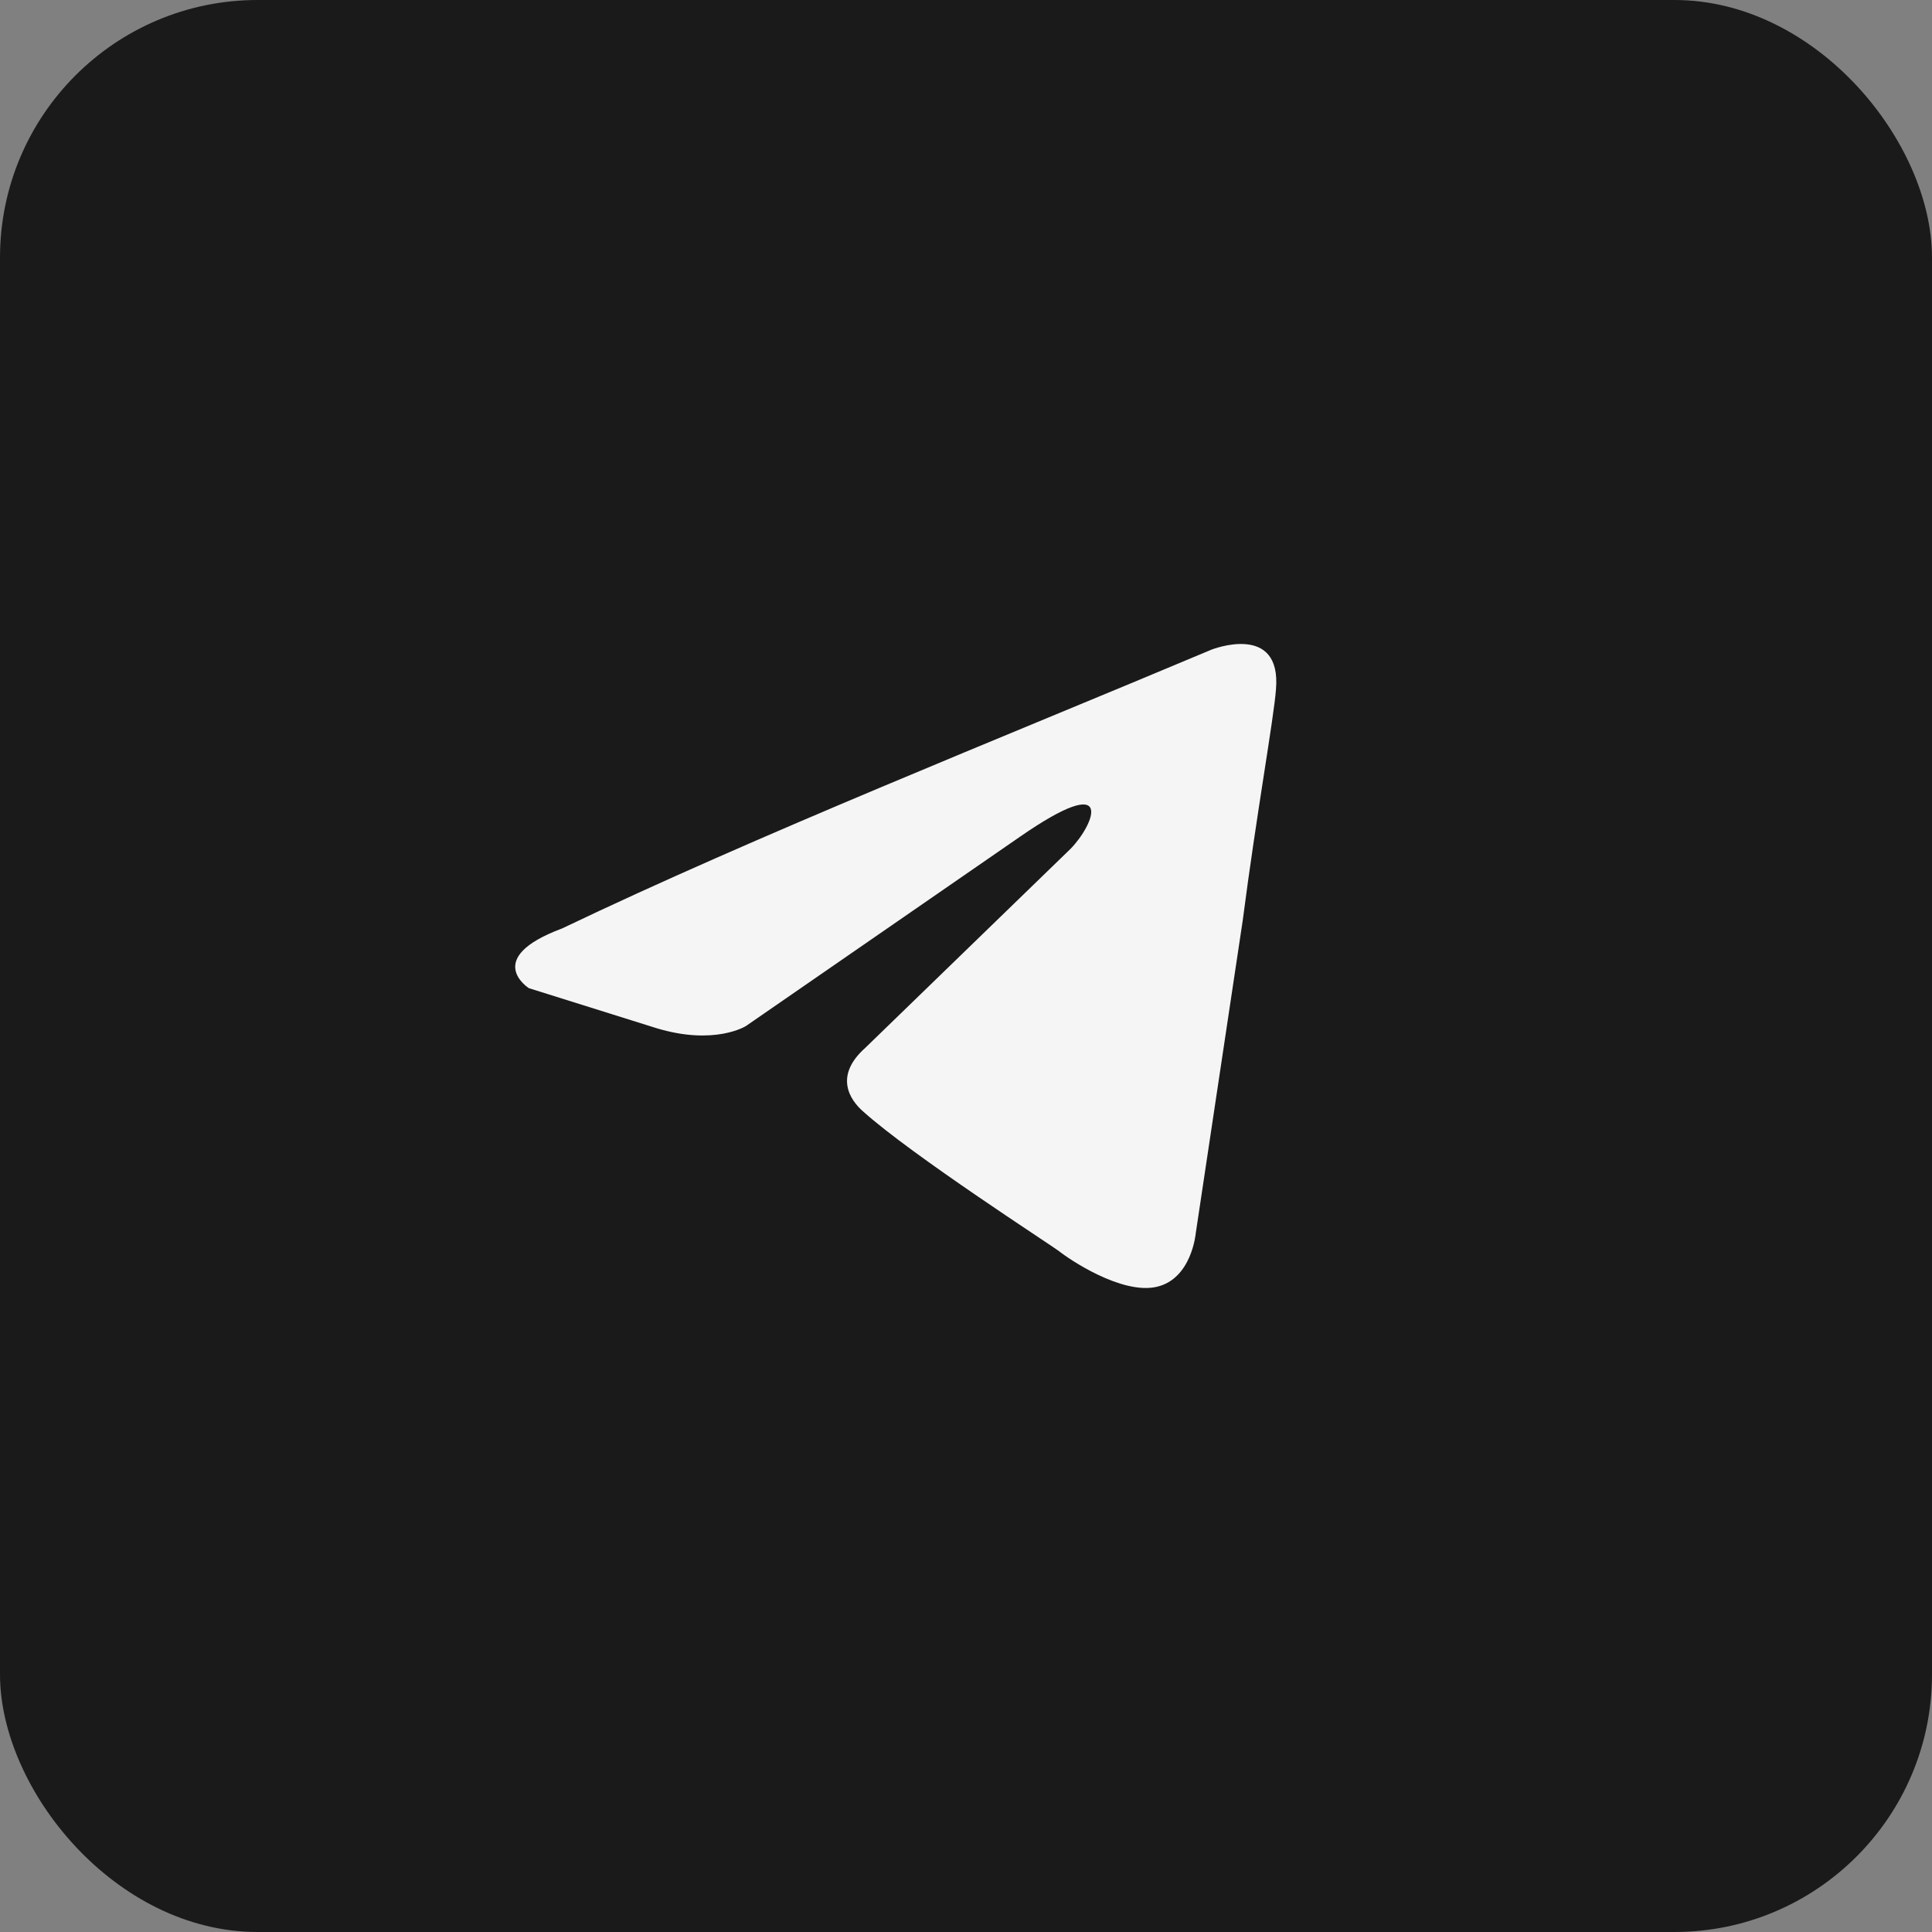
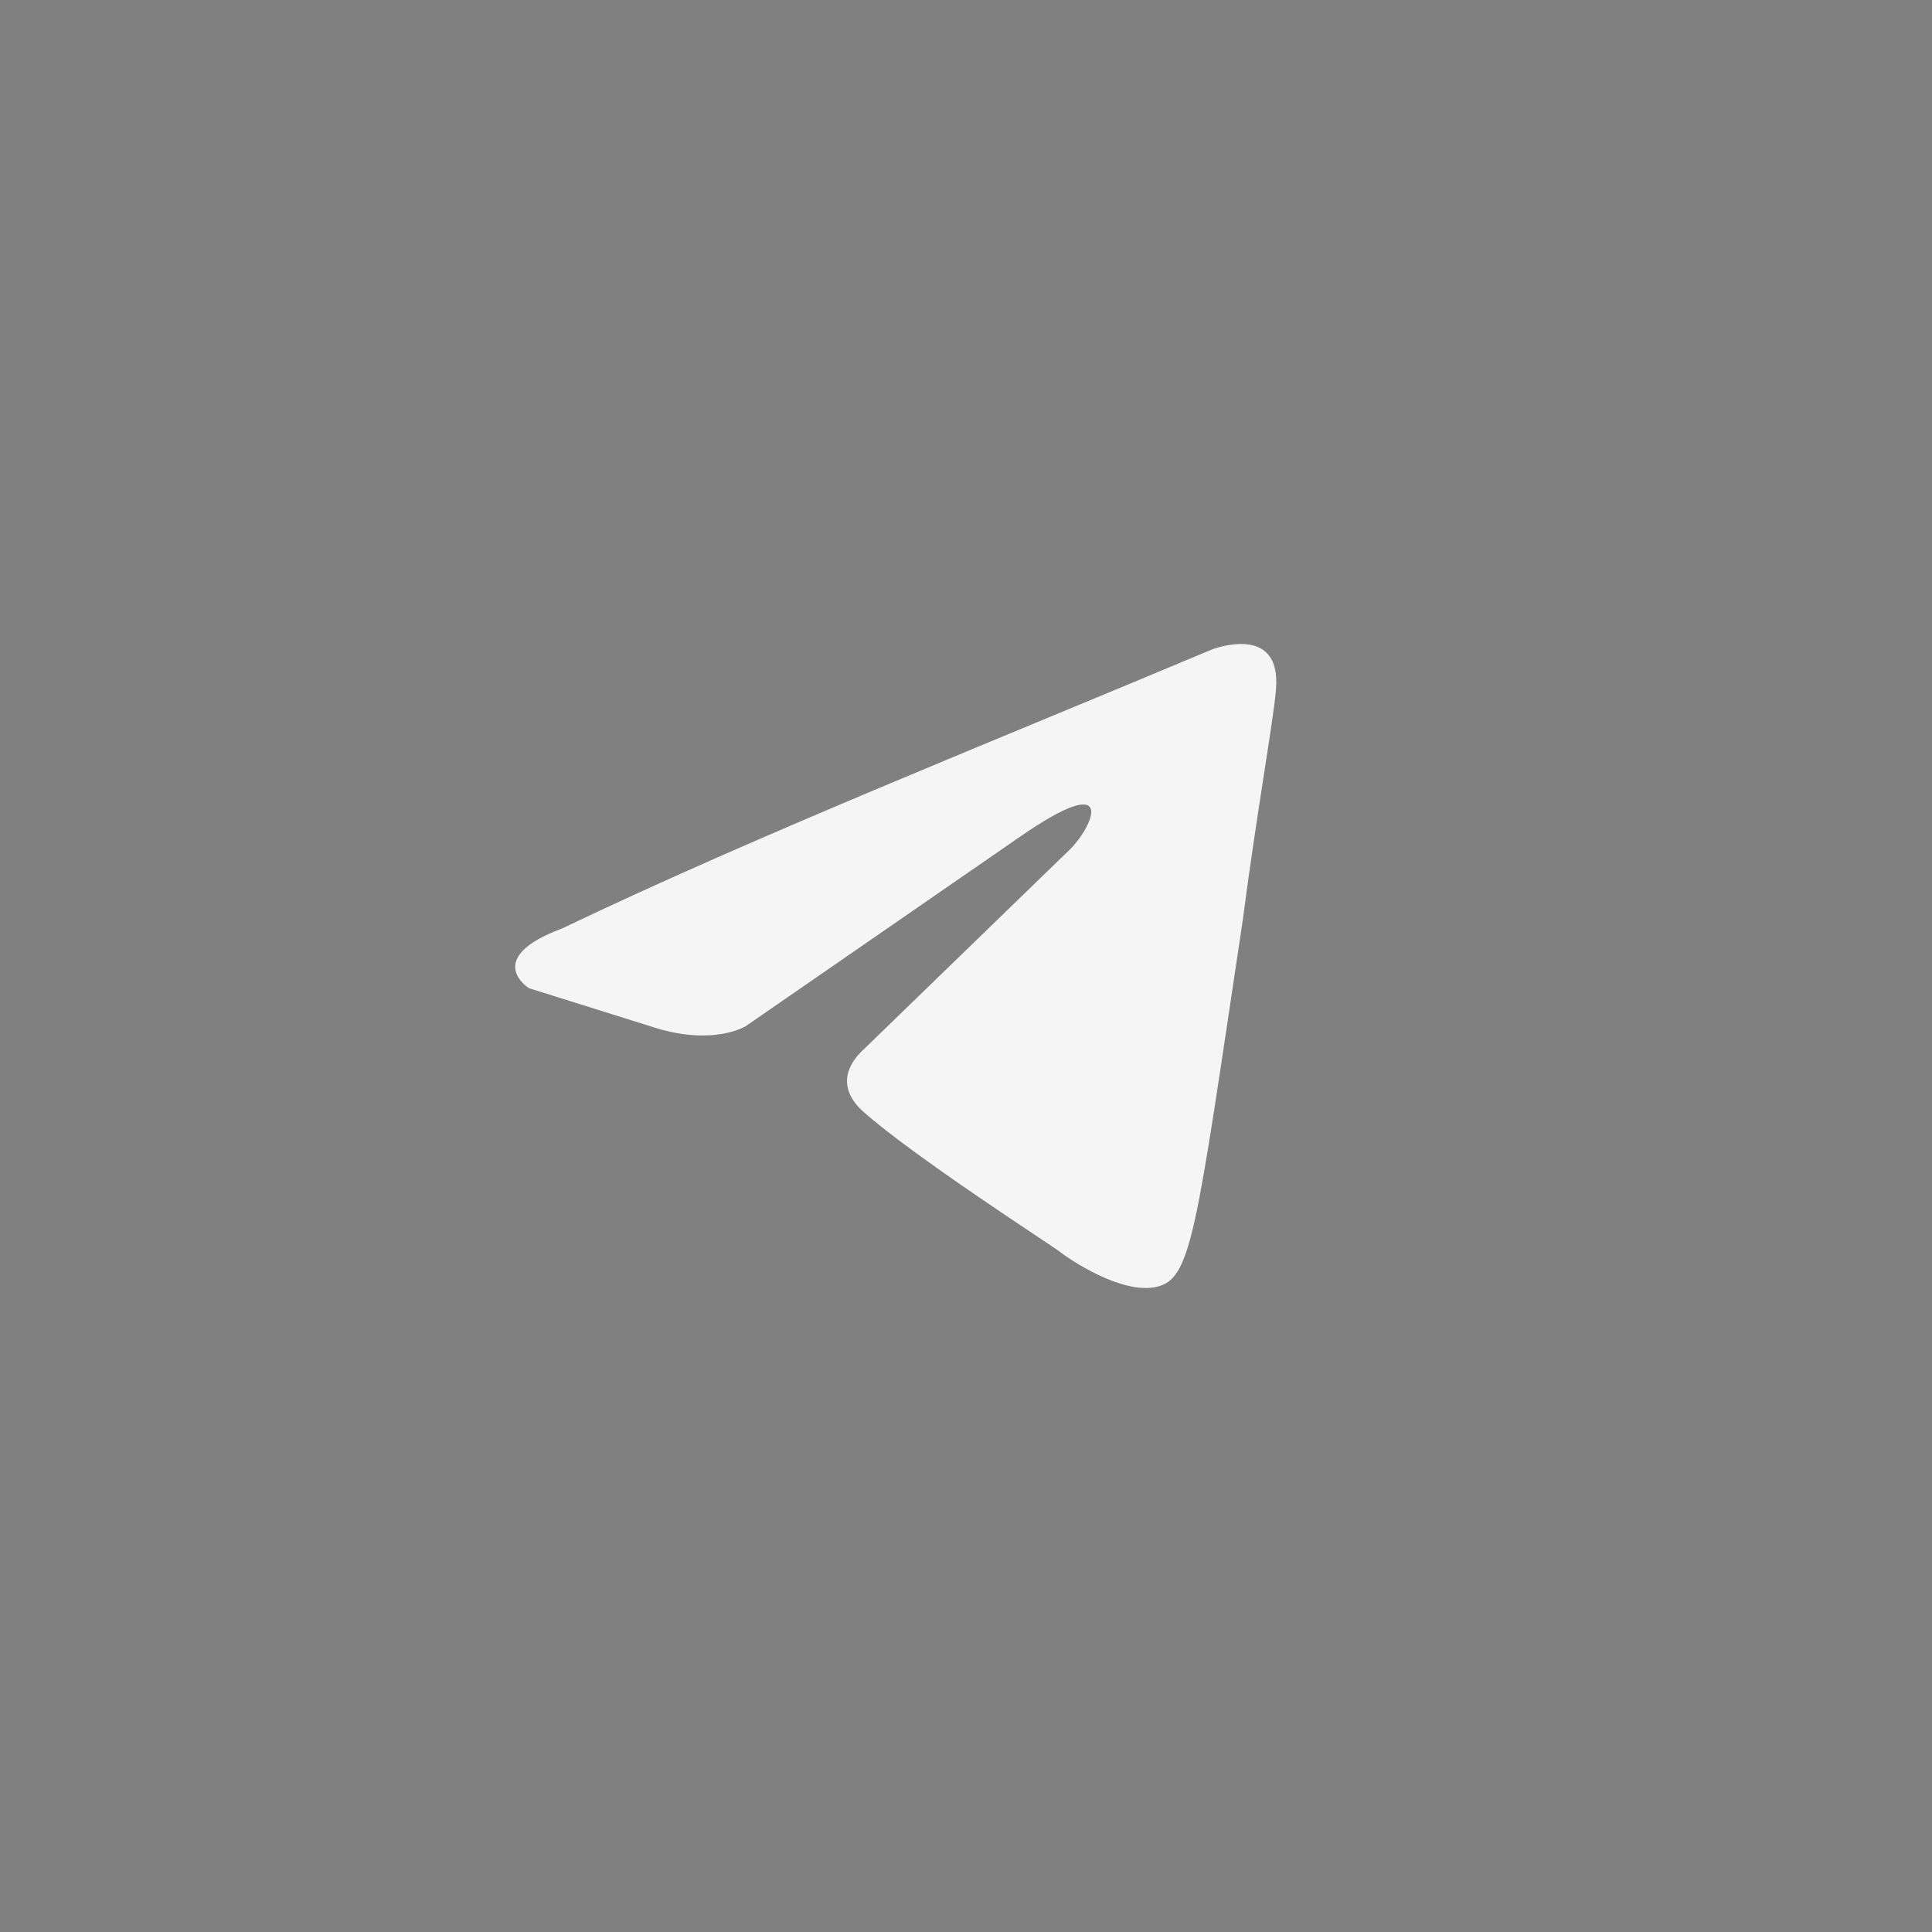
<svg xmlns="http://www.w3.org/2000/svg" width="30" height="30" viewBox="0 0 30 30" fill="none">
  <rect x="0" y="0" width="30" height="30" fill="#808080" stroke="none" />
-   <rect width="30" height="30" rx="4" fill="#1A1A1A" />
-   <path d="M18.811 10.088C18.811 10.088 19.904 9.655 19.813 10.707C19.782 11.139 19.509 12.655 19.297 14.293L18.568 19.147C18.568 19.147 18.507 19.858 17.96 19.982C17.414 20.106 16.594 19.549 16.442 19.426C16.32 19.333 14.164 17.942 13.405 17.261C13.192 17.076 12.95 16.705 13.435 16.272L16.624 13.18C16.988 12.809 17.353 11.943 15.835 12.995L11.583 15.932C11.583 15.932 11.097 16.241 10.186 15.963L8.212 15.344C8.212 15.344 7.483 14.881 8.728 14.417C11.765 12.964 15.501 11.48 18.811 10.088Z" fill="#F5F5F5" />
+   <path d="M18.811 10.088C18.811 10.088 19.904 9.655 19.813 10.707C19.782 11.139 19.509 12.655 19.297 14.293C18.568 19.147 18.507 19.858 17.96 19.982C17.414 20.106 16.594 19.549 16.442 19.426C16.32 19.333 14.164 17.942 13.405 17.261C13.192 17.076 12.95 16.705 13.435 16.272L16.624 13.18C16.988 12.809 17.353 11.943 15.835 12.995L11.583 15.932C11.583 15.932 11.097 16.241 10.186 15.963L8.212 15.344C8.212 15.344 7.483 14.881 8.728 14.417C11.765 12.964 15.501 11.48 18.811 10.088Z" fill="#F5F5F5" />
</svg>